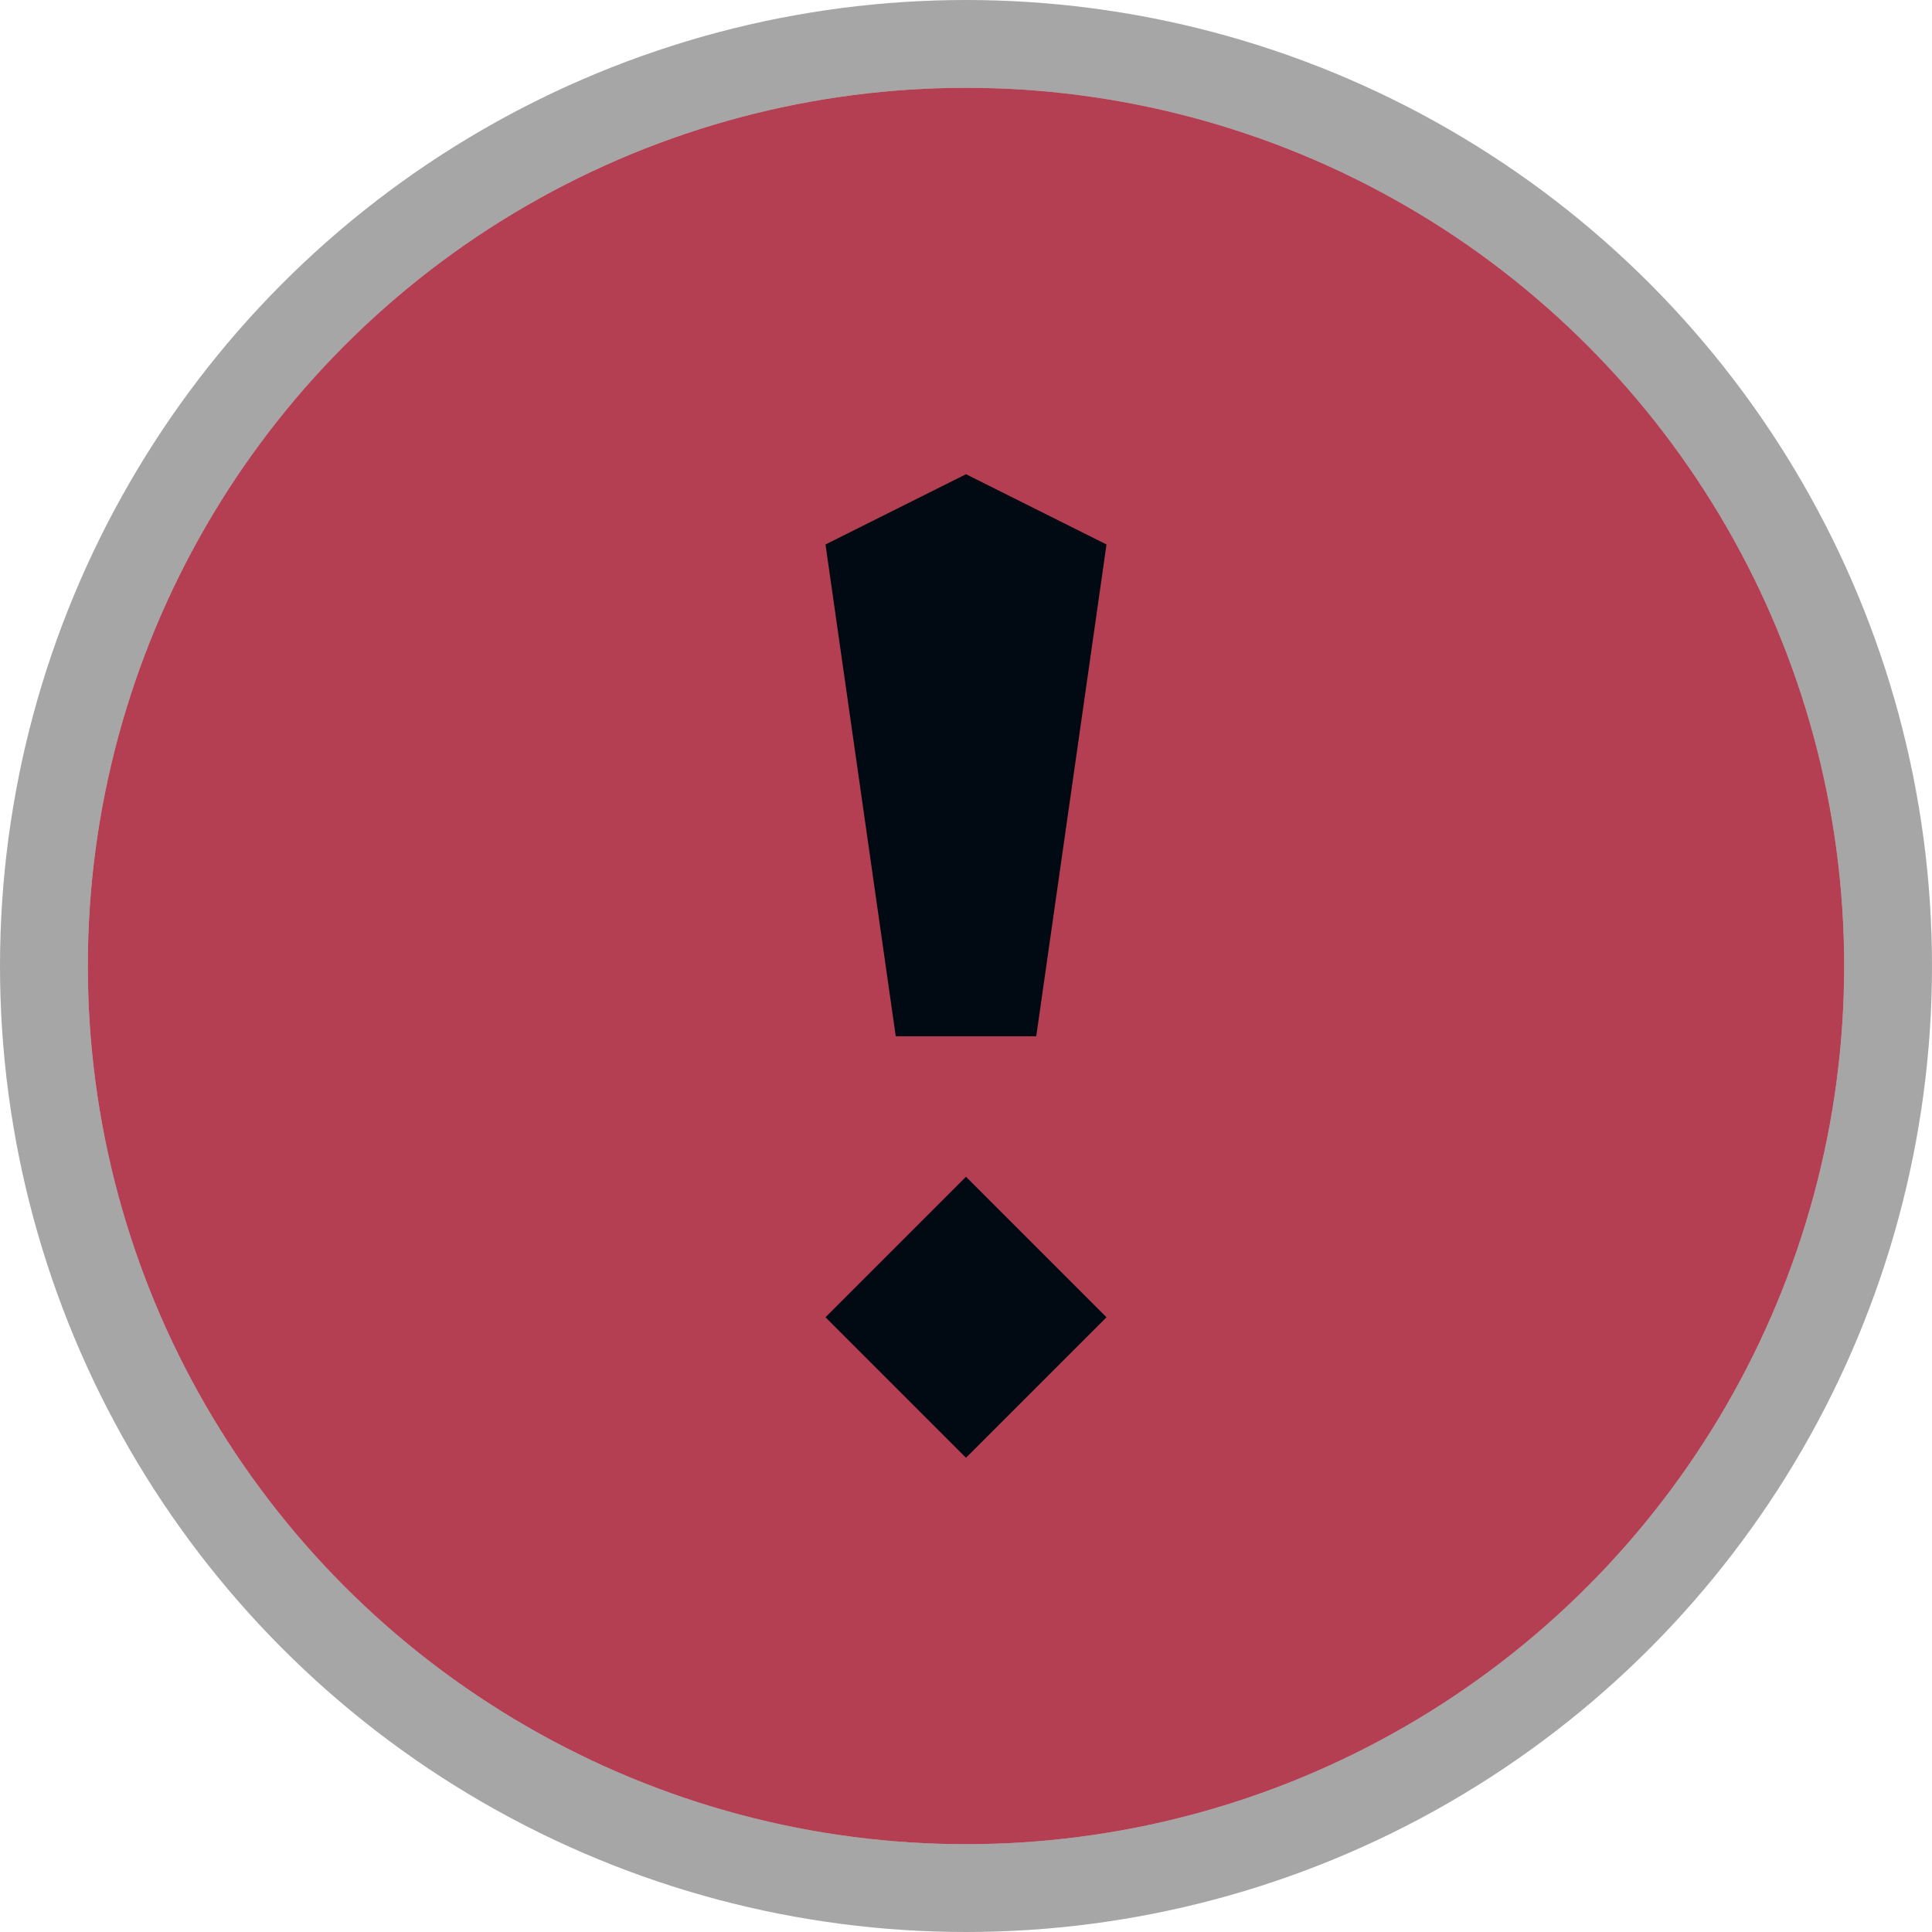
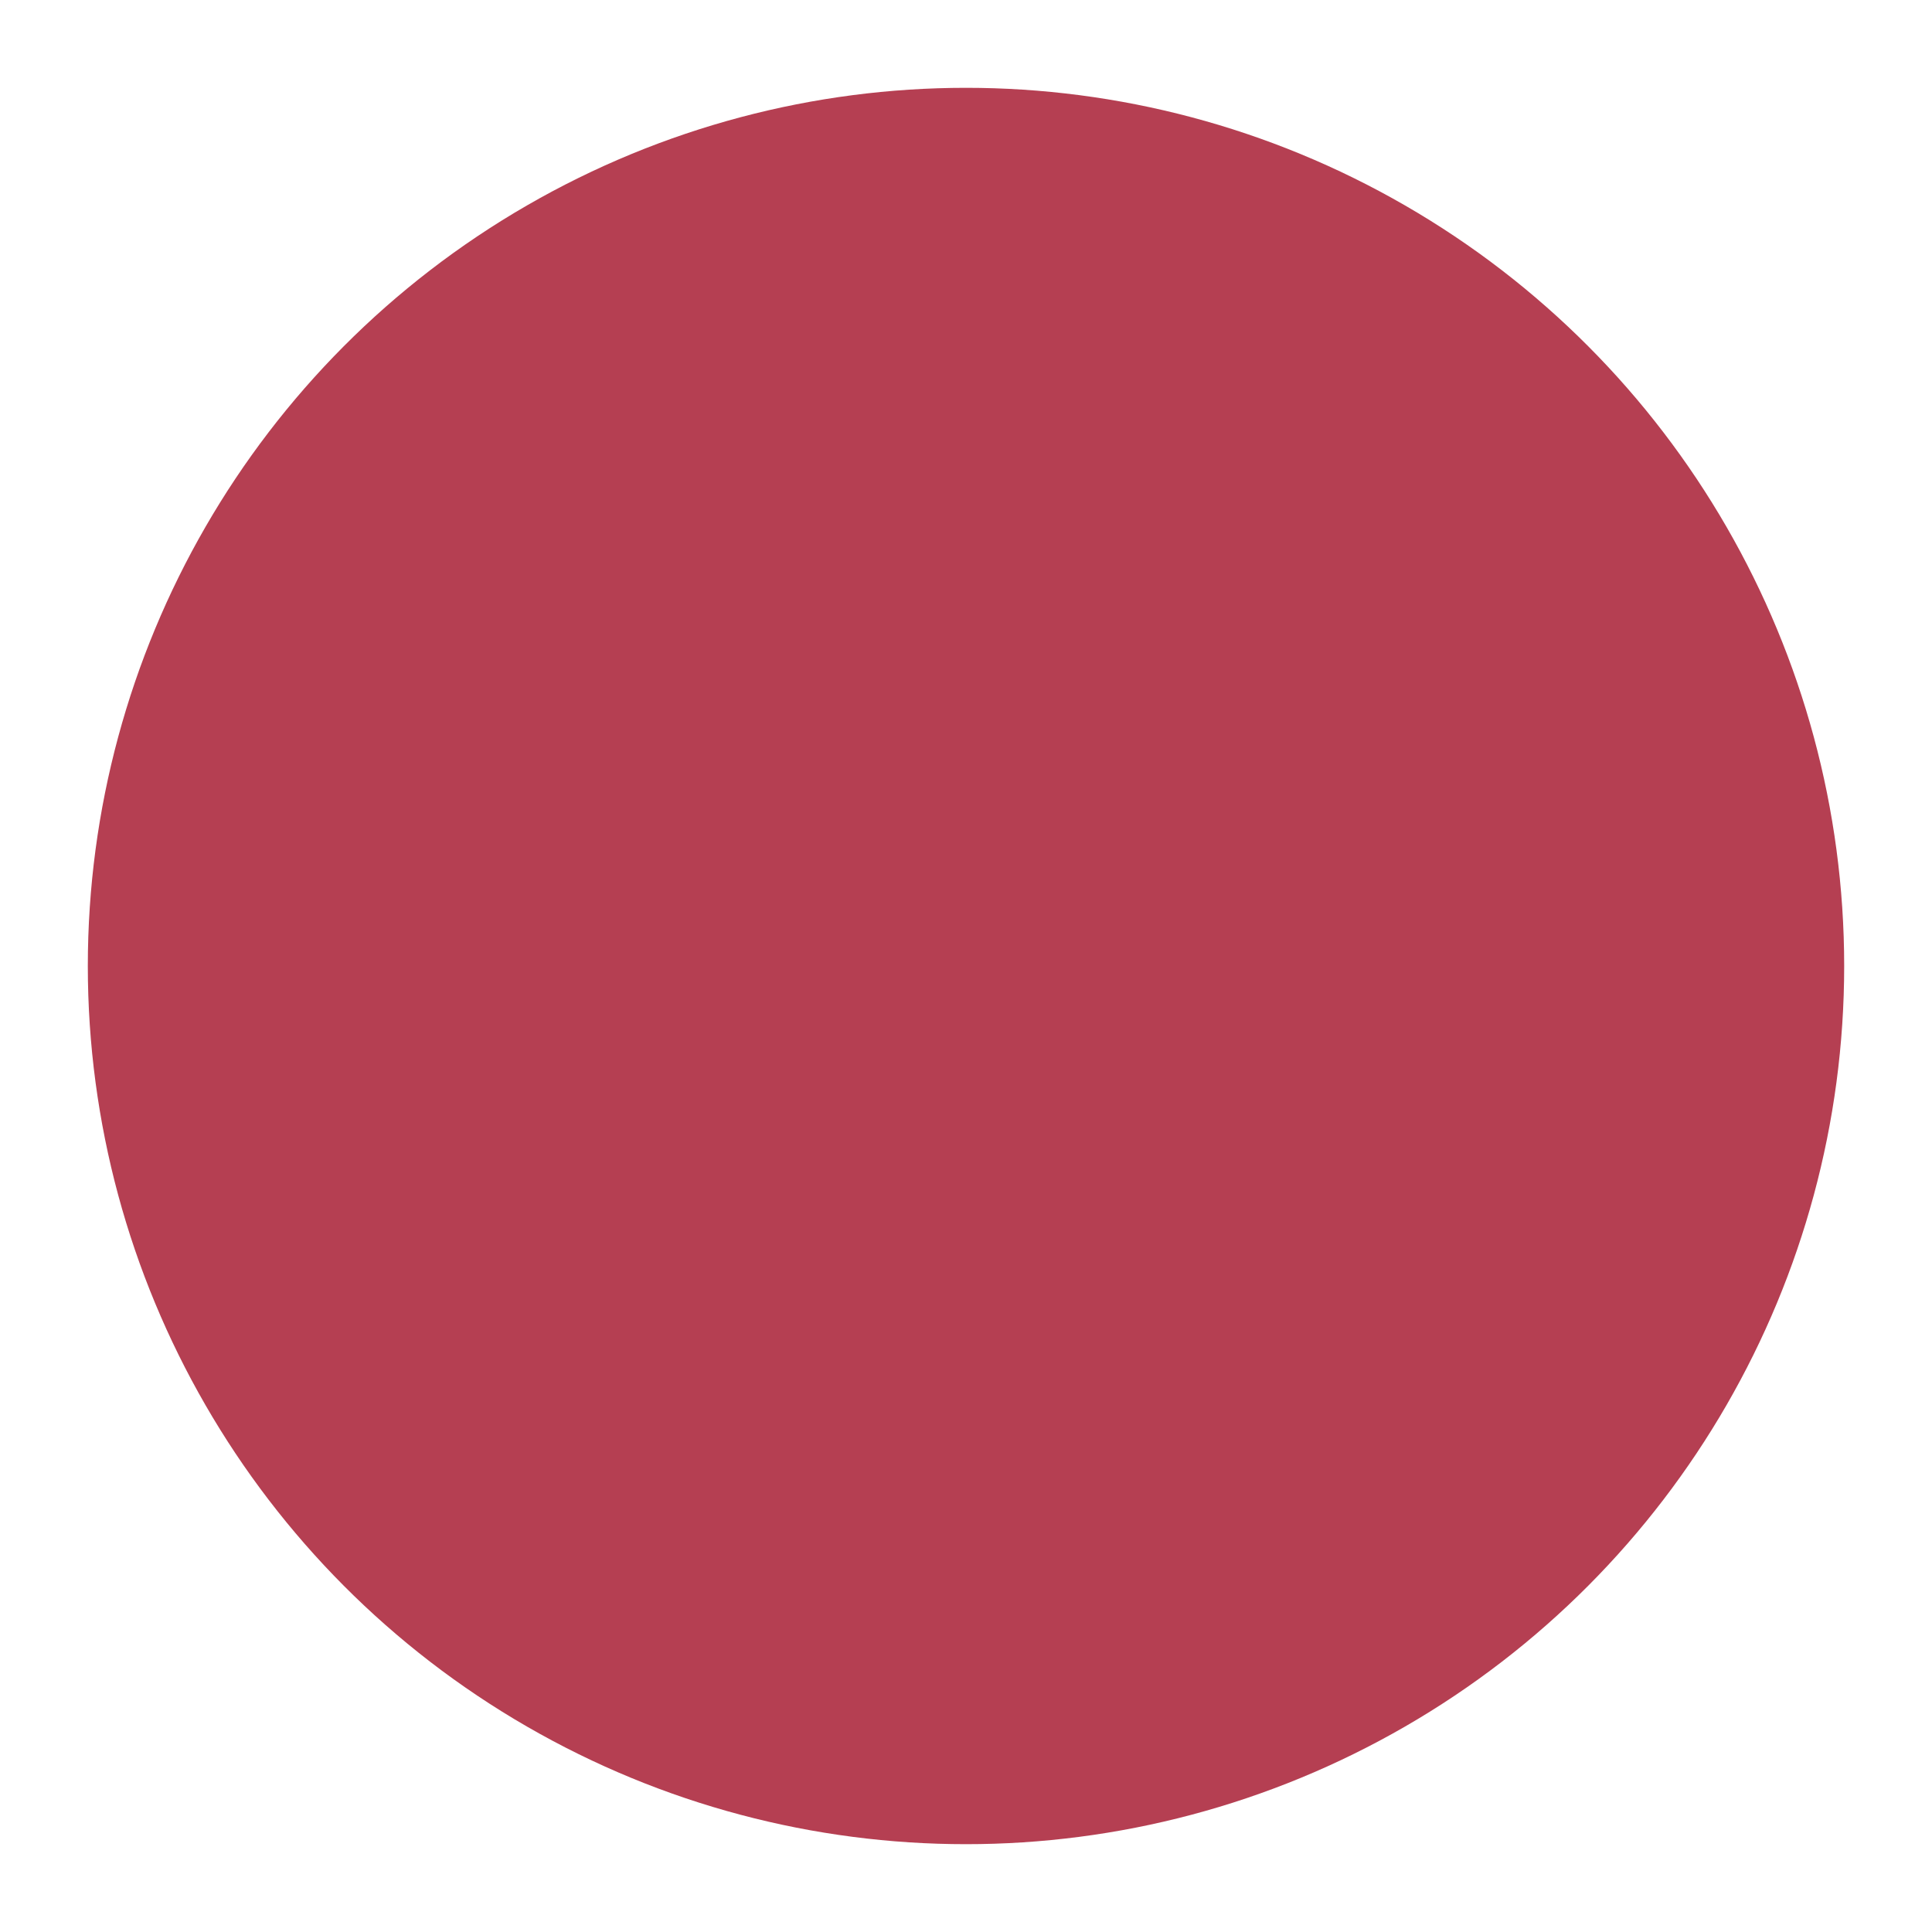
<svg xmlns="http://www.w3.org/2000/svg" width="22" height="22" viewBox="0 0 22 22" fill="none">
  <circle cx="11" cy="11" r="10" fill="#B53F52" />
-   <circle cx="11" cy="11" r="10.5" stroke="black" stroke-opacity="0.35" />
-   <path fill-rule="evenodd" clip-rule="evenodd" d="M11.8 11.8L12.6 6.2L11 5.4L9.4 6.2L10.2 11.8H11.8ZM11 13.4L9.4 15L11 16.6L12.6 15L11 13.4Z" fill="#010A13" />
</svg>